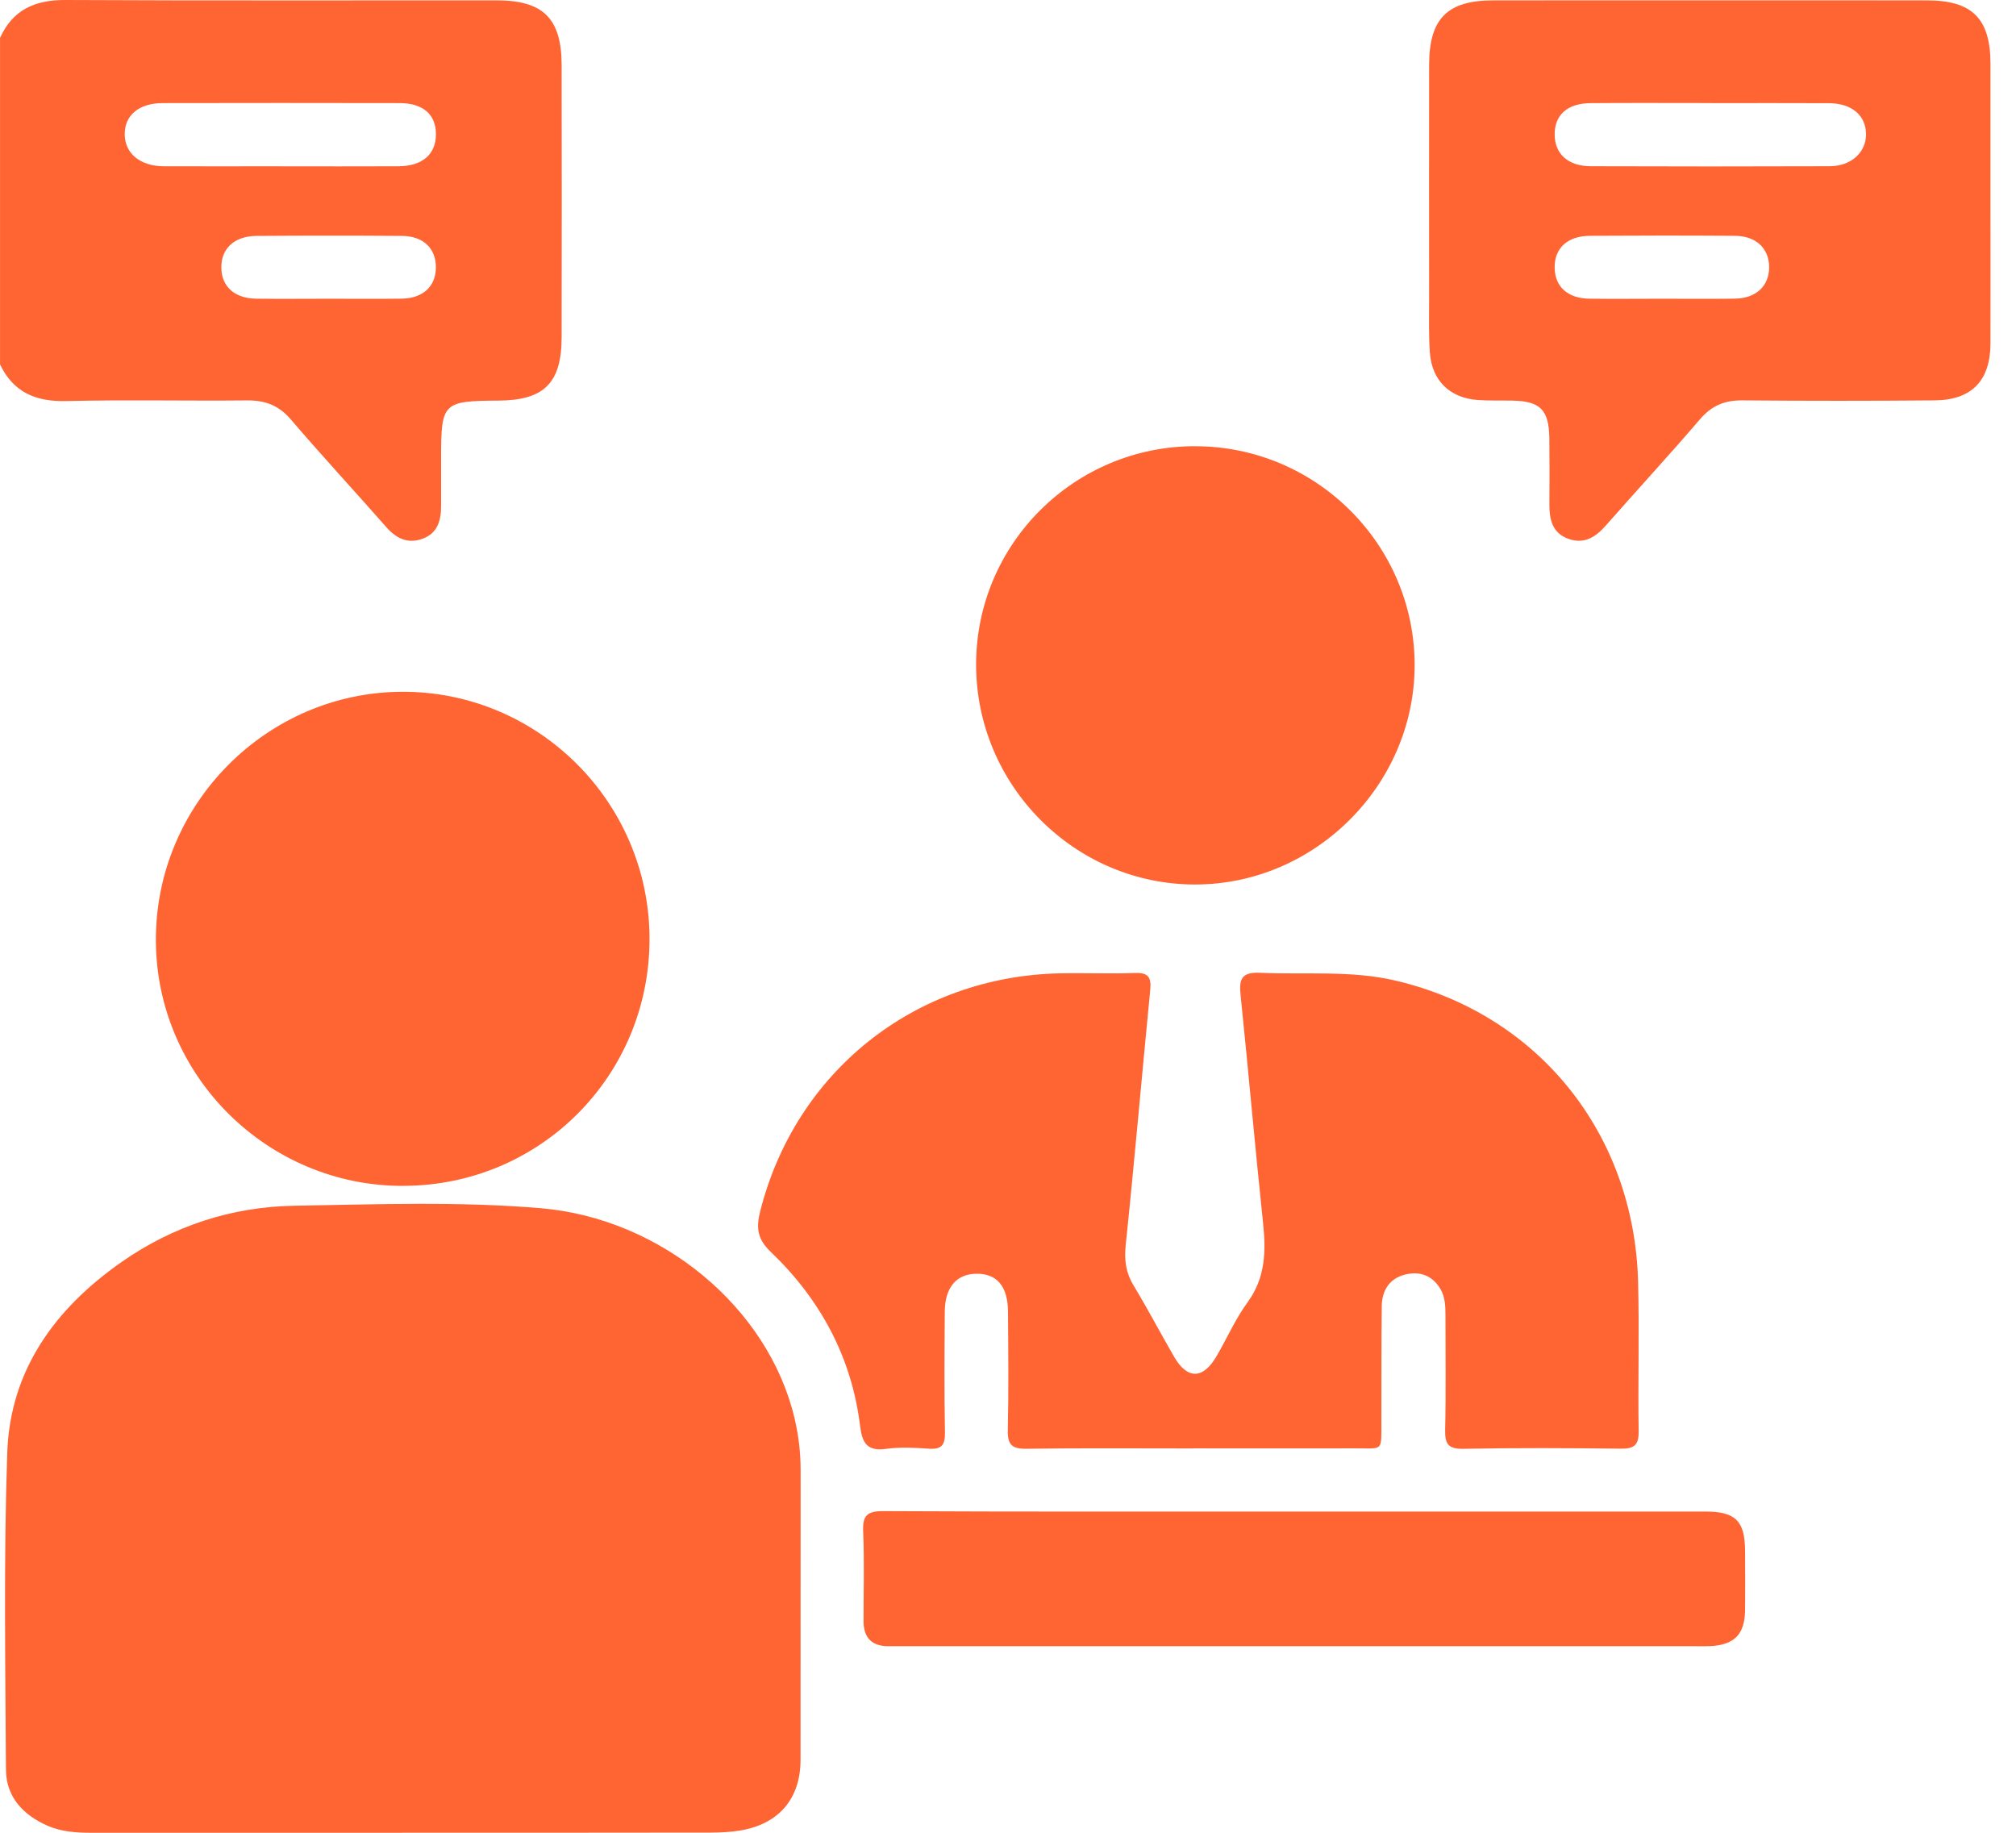
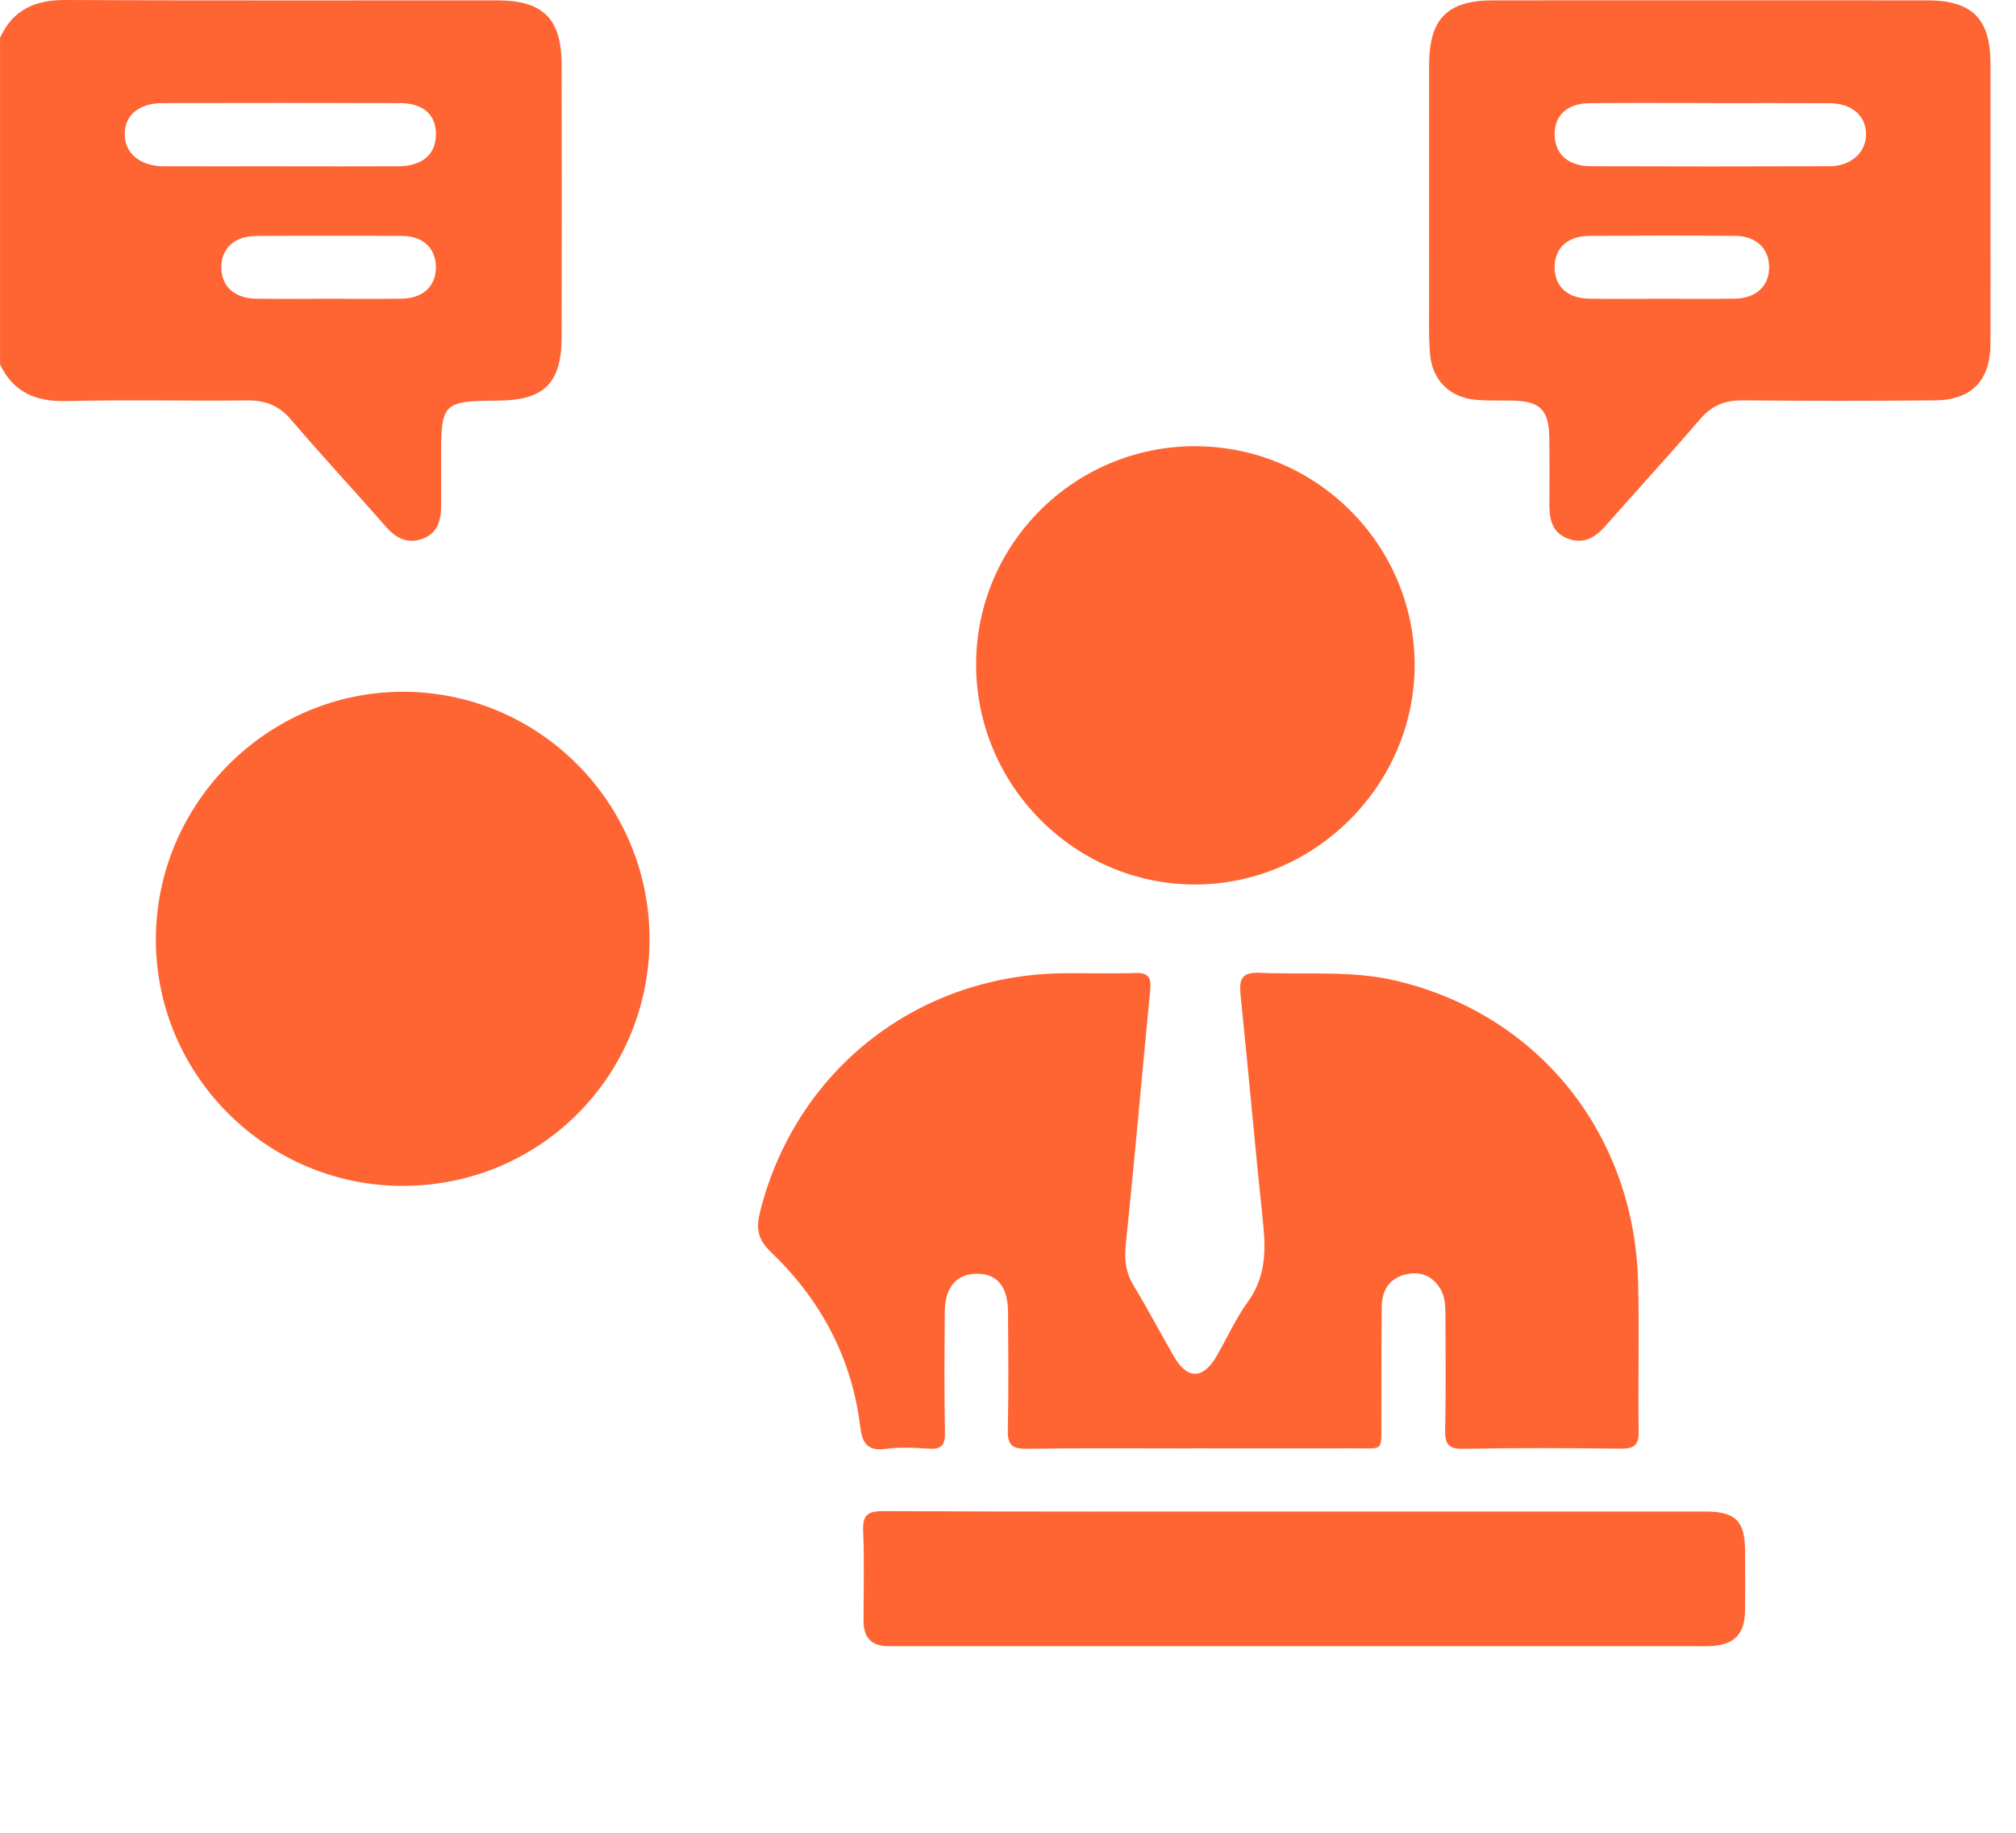
<svg xmlns="http://www.w3.org/2000/svg" width="44" height="40" viewBox="0 0 44 40" fill="none">
  <path d="M0 0.828C0.279 0.21 0.766 -0.003 1.429 3.99697e-05C4.567 0.016 7.706 0.006 10.844 0.008C11.858 0.008 12.256 0.406 12.258 1.419C12.261 3.398 12.262 5.378 12.258 7.356C12.257 8.361 11.876 8.738 10.874 8.743C9.668 8.75 9.627 8.79 9.627 9.983C9.627 10.337 9.627 10.691 9.627 11.043C9.627 11.361 9.55 11.642 9.217 11.76C8.896 11.874 8.648 11.751 8.43 11.503C7.74 10.718 7.028 9.95 6.349 9.156C6.084 8.845 5.783 8.734 5.388 8.739C4.073 8.752 2.758 8.722 1.444 8.753C0.78 8.769 0.294 8.563 0.001 7.955V0.828H0ZM6.112 3.63C6.974 3.63 7.835 3.633 8.697 3.629C9.223 3.625 9.517 3.364 9.515 2.923C9.512 2.498 9.233 2.251 8.722 2.25C6.999 2.246 5.276 2.247 3.554 2.25C3.028 2.25 2.714 2.52 2.722 2.941C2.73 3.353 3.061 3.626 3.572 3.629C4.419 3.632 5.267 3.629 6.113 3.629L6.112 3.63ZM7.204 6.52C7.726 6.52 8.248 6.526 8.77 6.518C9.234 6.511 9.512 6.248 9.514 5.836C9.515 5.422 9.239 5.152 8.776 5.149C7.717 5.141 6.659 5.142 5.6 5.149C5.112 5.151 4.82 5.429 4.831 5.853C4.841 6.261 5.125 6.513 5.594 6.519C6.13 6.526 6.666 6.52 7.203 6.52H7.204Z" fill="#FF6433" />
-   <path d="M8.776 40C6.515 40 4.253 40 1.992 40C1.664 40 1.34 39.978 1.037 39.846C0.506 39.612 0.134 39.219 0.13 38.624C0.117 36.32 0.08 34.014 0.158 31.713C0.218 29.905 1.2 28.561 2.65 27.545C3.779 26.755 5.055 26.339 6.42 26.315C8.214 26.285 10.009 26.217 11.802 26.369C14.427 26.591 16.772 28.534 17.342 30.957C17.43 31.329 17.474 31.707 17.474 32.091C17.472 34.197 17.474 36.303 17.472 38.408C17.472 39.256 16.997 39.813 16.151 39.951C15.944 39.985 15.729 39.995 15.518 39.996C13.272 40 11.024 39.999 8.777 39.999L8.776 40Z" fill="#FF6433" />
  <path d="M26.052 31.612C24.835 31.612 23.619 31.602 22.404 31.619C22.085 31.623 21.989 31.53 21.996 31.213C22.015 30.351 22.006 29.488 22 28.626C21.997 28.076 21.76 27.796 21.316 27.799C20.878 27.801 20.623 28.094 20.62 28.628C20.614 29.505 20.607 30.382 20.624 31.258C20.63 31.534 20.553 31.638 20.27 31.617C19.961 31.596 19.644 31.578 19.339 31.621C18.923 31.679 18.817 31.489 18.772 31.122C18.588 29.619 17.902 28.355 16.82 27.32C16.521 27.035 16.503 26.785 16.592 26.434C17.363 23.389 19.962 21.315 23.121 21.243C23.672 21.231 24.224 21.256 24.775 21.235C25.07 21.225 25.13 21.338 25.104 21.607C24.923 23.463 24.762 25.321 24.569 27.174C24.535 27.503 24.572 27.776 24.742 28.057C25.048 28.565 25.325 29.09 25.621 29.604C25.913 30.112 26.257 30.108 26.555 29.593C26.782 29.202 26.966 28.782 27.23 28.42C27.62 27.884 27.632 27.31 27.567 26.692C27.392 25.035 27.247 23.374 27.076 21.717C27.04 21.369 27.096 21.211 27.506 21.231C28.492 21.276 29.486 21.173 30.461 21.402C33.565 22.131 35.666 24.731 35.752 27.973C35.78 29.061 35.748 30.151 35.764 31.239C35.769 31.542 35.662 31.621 35.372 31.617C34.227 31.603 33.081 31.598 31.936 31.62C31.603 31.625 31.535 31.51 31.541 31.206C31.56 30.372 31.547 29.537 31.548 28.703C31.548 28.504 31.54 28.304 31.436 28.128C31.261 27.836 30.987 27.738 30.671 27.816C30.324 27.901 30.162 28.165 30.157 28.507C30.147 29.341 30.153 30.176 30.149 31.01C30.147 31.696 30.202 31.607 29.57 31.61C28.397 31.613 27.223 31.61 26.049 31.61L26.052 31.612Z" fill="#FF6433" />
  <path d="M43.443 4.403C43.443 5.434 43.445 6.467 43.443 7.498C43.44 8.305 43.035 8.732 42.224 8.738C40.824 8.75 39.425 8.75 38.025 8.738C37.642 8.735 37.358 8.852 37.104 9.149C36.433 9.932 35.732 10.691 35.051 11.466C34.828 11.72 34.581 11.882 34.237 11.762C33.881 11.638 33.815 11.341 33.816 11.009C33.819 10.528 33.821 10.048 33.815 9.567C33.807 8.943 33.618 8.754 33.004 8.743C32.75 8.738 32.493 8.748 32.241 8.729C31.643 8.684 31.252 8.303 31.208 7.701C31.18 7.308 31.191 6.91 31.191 6.514C31.19 4.817 31.189 3.122 31.191 1.425C31.192 0.405 31.585 0.008 32.597 0.008C35.749 0.006 38.902 0.006 42.054 0.008C43.047 0.008 43.441 0.406 43.443 1.392C43.443 2.395 43.443 3.399 43.443 4.403ZM37.338 2.249C36.463 2.249 35.587 2.244 34.712 2.251C34.208 2.255 33.928 2.51 33.931 2.937C33.934 3.361 34.223 3.626 34.72 3.628C36.456 3.634 38.194 3.634 39.931 3.628C40.402 3.627 40.728 3.327 40.727 2.929C40.725 2.522 40.418 2.256 39.923 2.252C39.061 2.247 38.2 2.251 37.338 2.251V2.249ZM36.299 6.52C36.822 6.52 37.343 6.526 37.865 6.518C38.326 6.511 38.611 6.244 38.612 5.835C38.615 5.427 38.33 5.151 37.871 5.147C36.812 5.139 35.754 5.141 34.696 5.147C34.206 5.15 33.921 5.423 33.931 5.851C33.94 6.262 34.22 6.513 34.69 6.519C35.227 6.526 35.763 6.52 36.299 6.52Z" fill="#FF6433" />
  <path d="M8.811 25.882C5.839 25.893 3.405 23.477 3.402 20.513C3.398 17.548 5.822 15.107 8.779 15.098C11.745 15.089 14.168 17.506 14.176 20.48C14.183 23.47 11.798 25.871 8.812 25.881L8.811 25.882Z" fill="#FF6433" />
  <path d="M26.087 9.739C28.733 9.741 30.886 11.898 30.875 14.536C30.863 17.143 28.69 19.305 26.082 19.304C23.45 19.304 21.296 17.132 21.304 14.488C21.312 11.864 23.454 9.735 26.088 9.738L26.087 9.739Z" fill="#FF6433" />
  <path d="M28.27 32.989C31.253 32.989 34.237 32.989 37.219 32.989C37.877 32.989 38.083 33.193 38.087 33.843C38.089 34.282 38.092 34.719 38.086 35.158C38.078 35.67 37.847 35.9 37.333 35.926C37.234 35.931 37.134 35.928 37.036 35.928C31.154 35.928 25.272 35.928 19.391 35.928C19.028 35.928 18.847 35.745 18.847 35.379C18.847 34.728 18.867 34.078 18.839 33.428C18.824 33.079 18.919 32.978 19.279 32.98C22.276 32.995 25.274 32.989 28.271 32.989H28.27Z" fill="#FF6433" />
</svg>